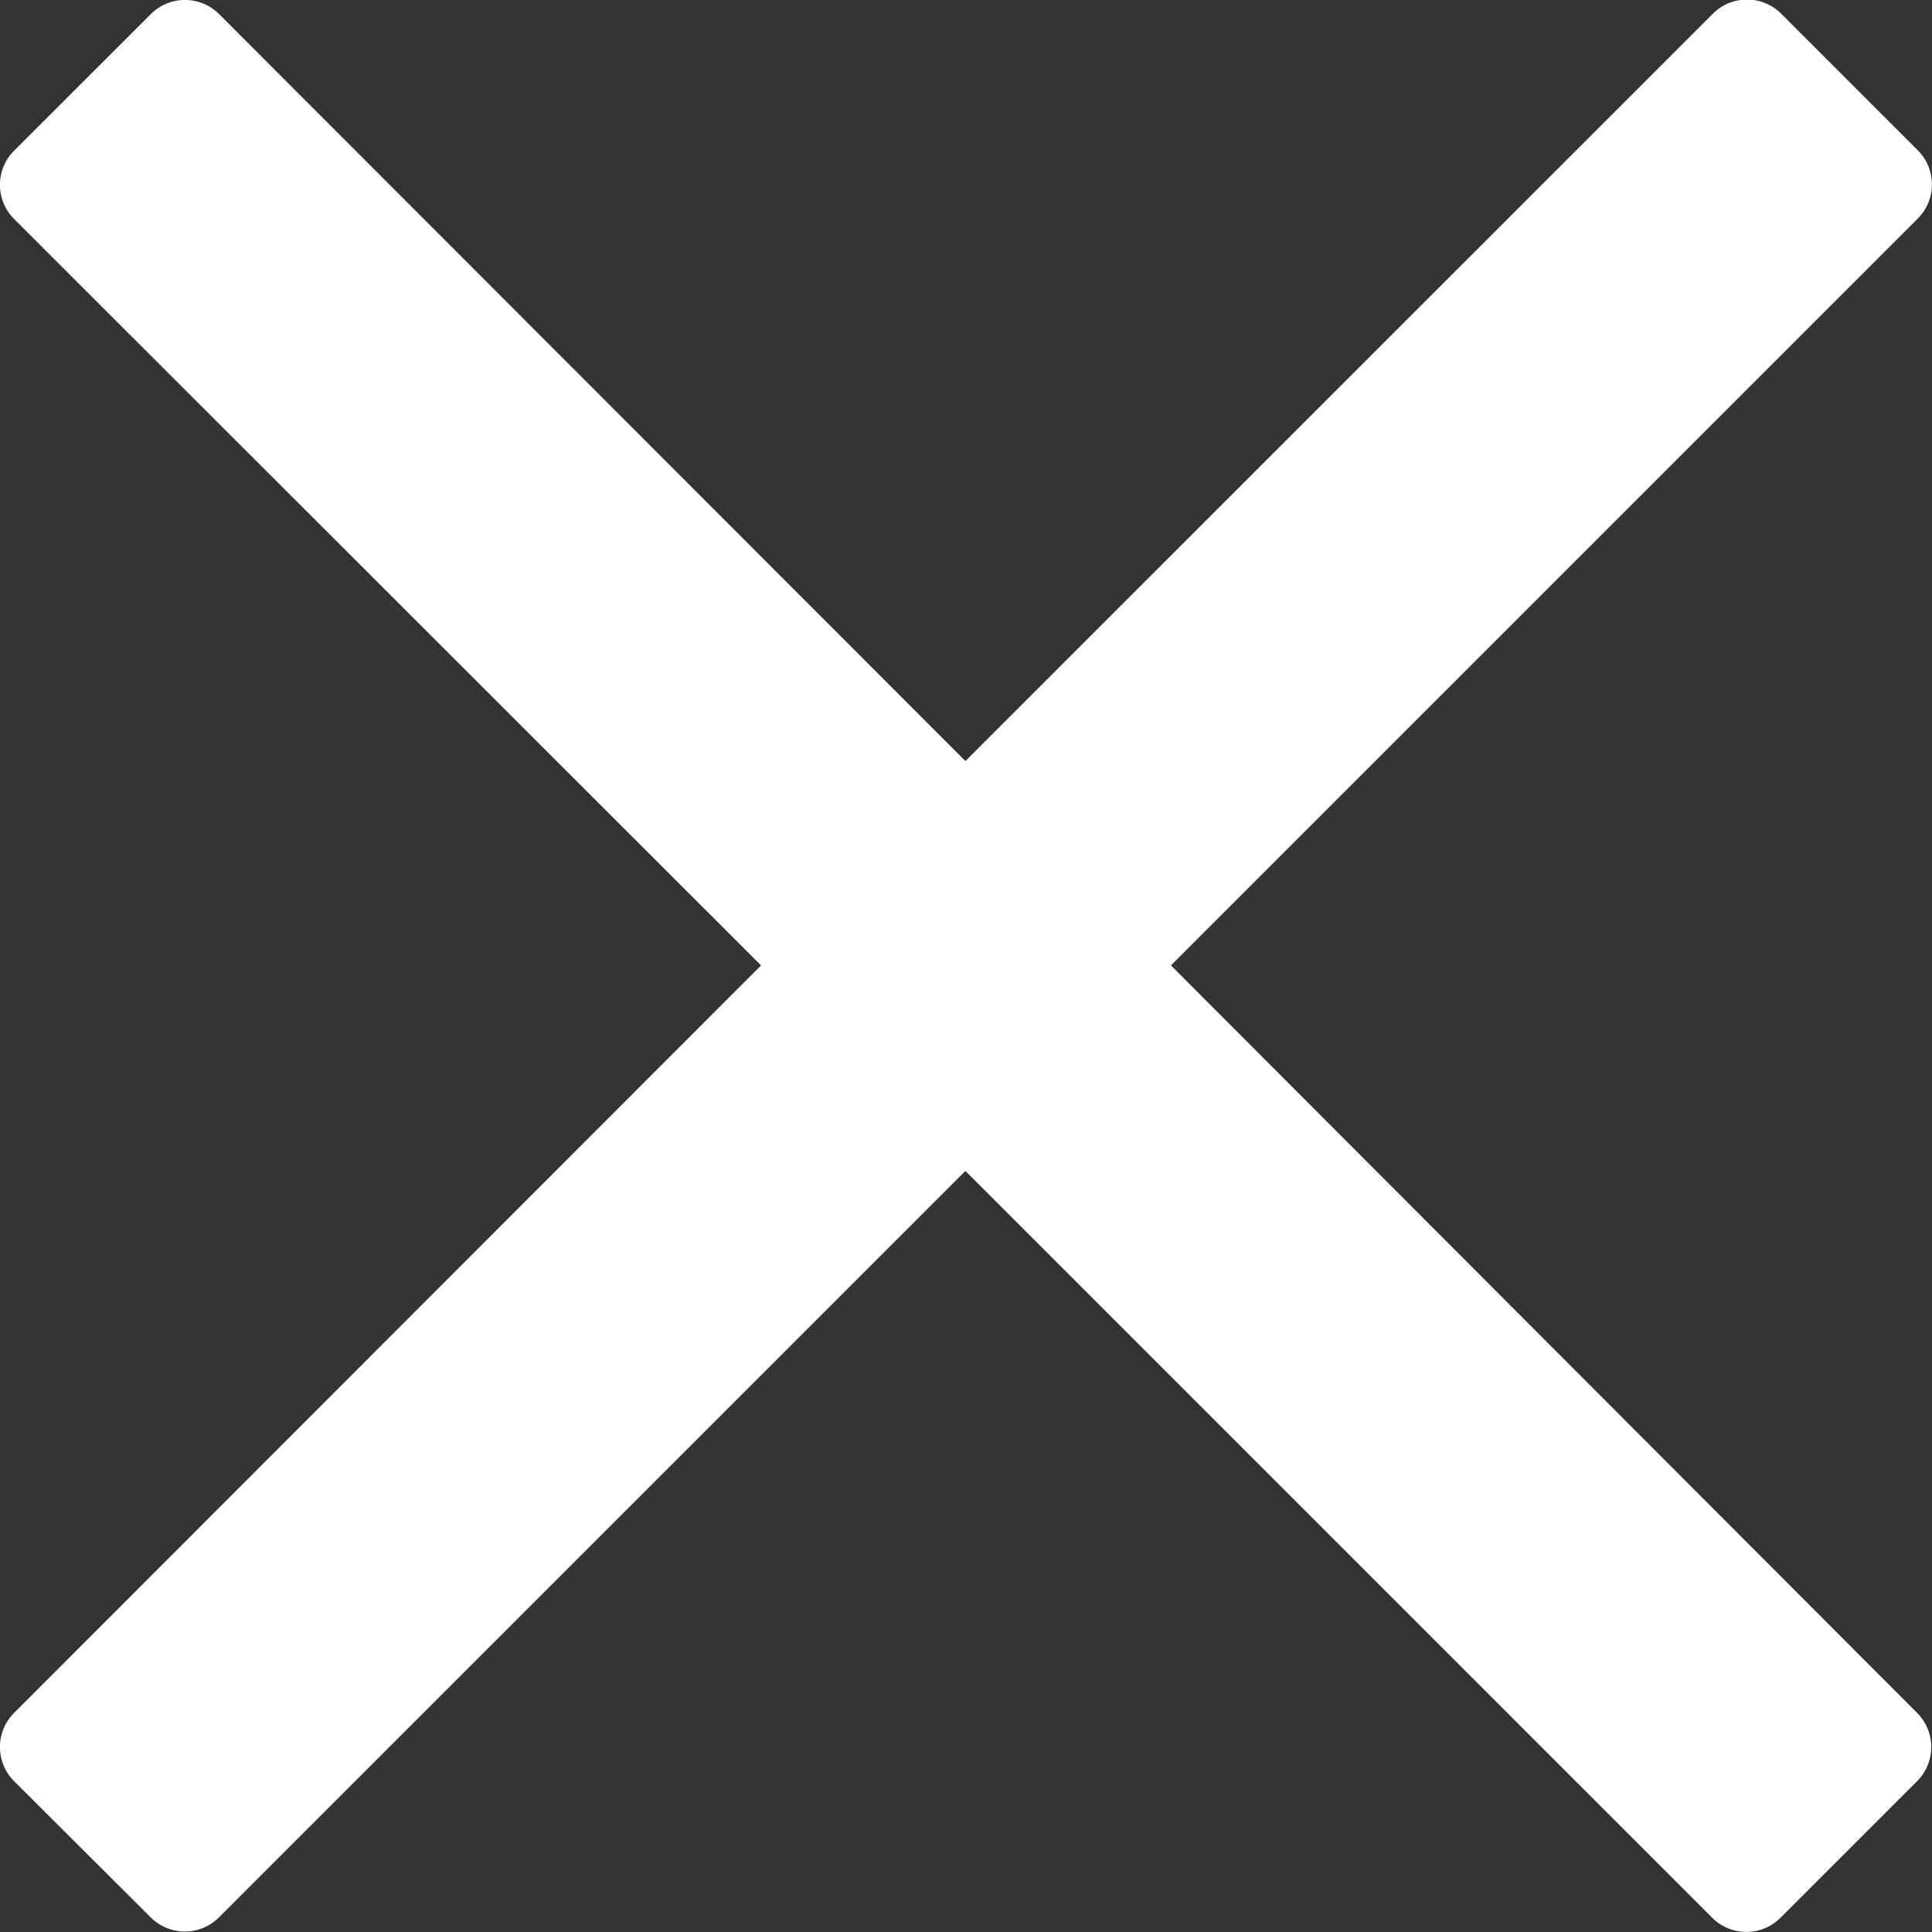
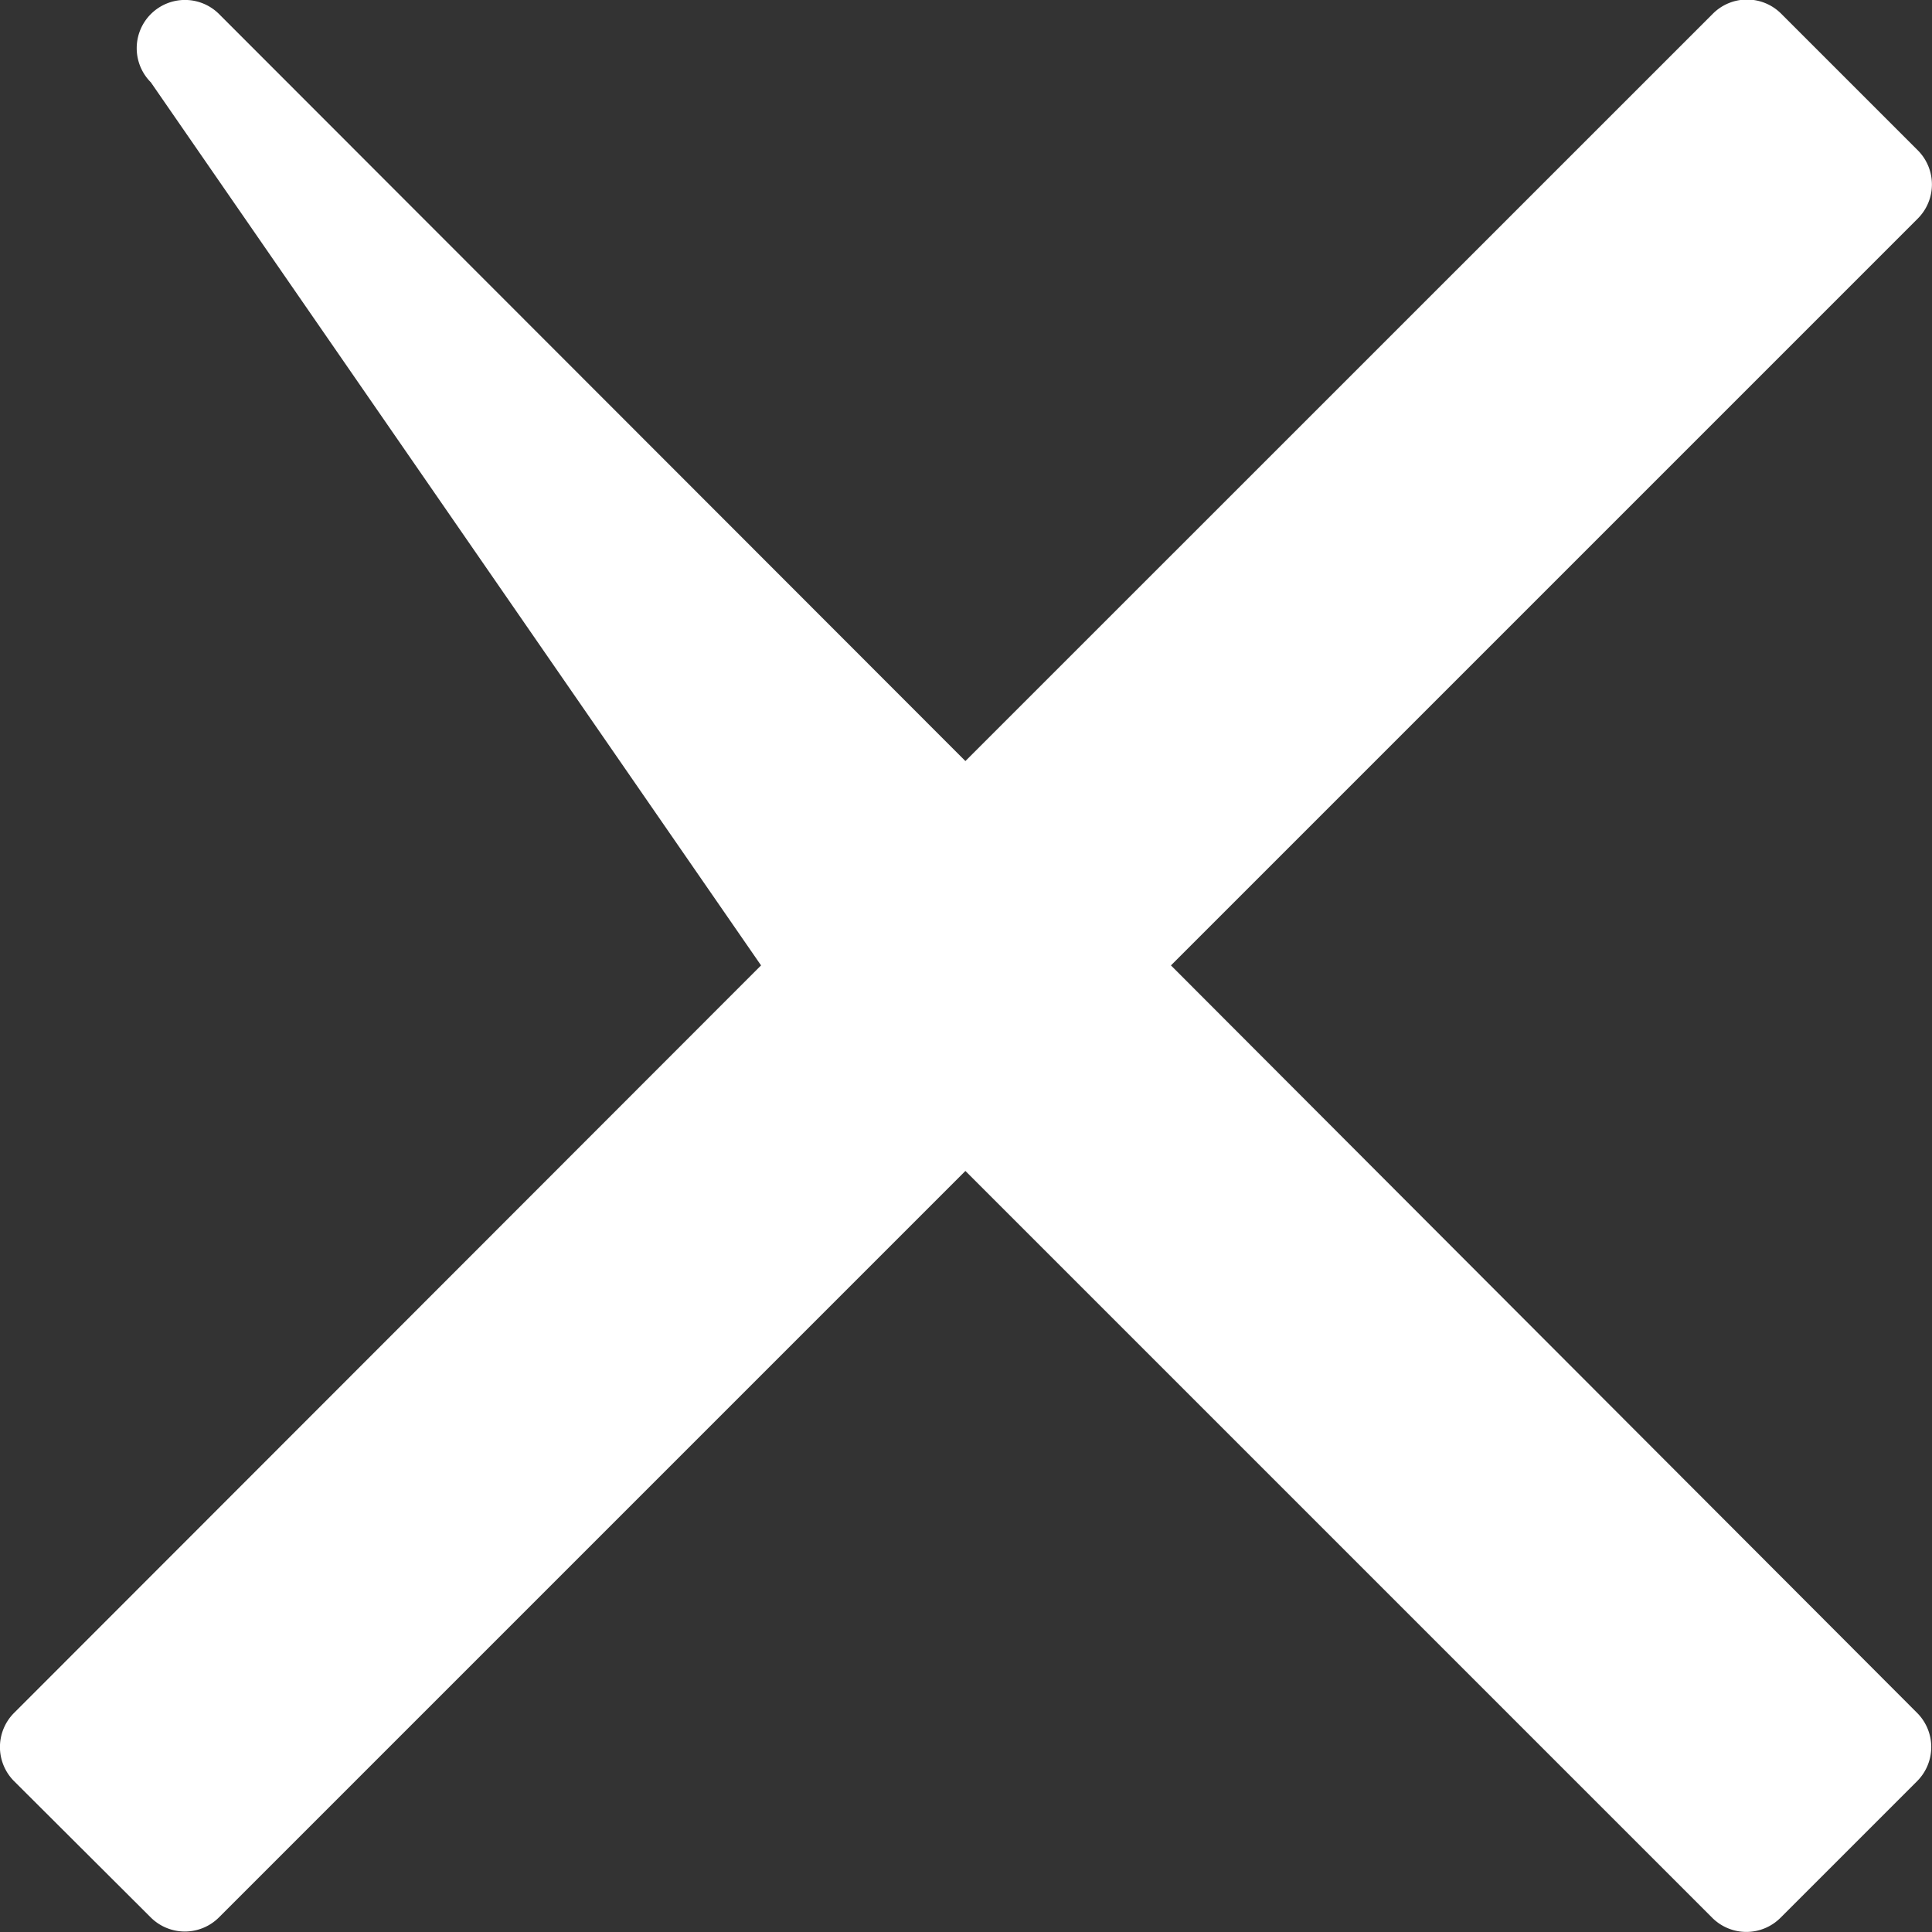
<svg xmlns="http://www.w3.org/2000/svg" width="14.409" height="14.409" viewBox="0 0 14.409 14.409">
  <rect x="0" y="0" width="14.409" height="14.409" fill="#333333" stroke="none" />
-   <path id="times" d="M8.733,103.2l4.618-4.618.952-.952a.36.36,0,0,0,0-.509l-1.019-1.019a.36.36,0,0,0-.509,0L7.2,101.676,1.634,96.105a.36.36,0,0,0-.509,0L.105,97.124a.36.36,0,0,0,0,.509L5.676,103.2.105,108.775a.36.36,0,0,0,0,.509L1.124,110.3a.36.36,0,0,0,.509,0L7.2,104.733l4.618,4.618.952.952a.36.36,0,0,0,.509,0l1.019-1.019a.36.36,0,0,0,0-.509Z" transform="translate(0 -96)" fill="#fff" />
+   <path id="times" d="M8.733,103.2l4.618-4.618.952-.952a.36.36,0,0,0,0-.509l-1.019-1.019a.36.36,0,0,0-.509,0L7.2,101.676,1.634,96.105a.36.36,0,0,0-.509,0a.36.36,0,0,0,0,.509L5.676,103.2.105,108.775a.36.36,0,0,0,0,.509L1.124,110.3a.36.36,0,0,0,.509,0L7.2,104.733l4.618,4.618.952.952a.36.36,0,0,0,.509,0l1.019-1.019a.36.36,0,0,0,0-.509Z" transform="translate(0 -96)" fill="#fff" />
</svg>